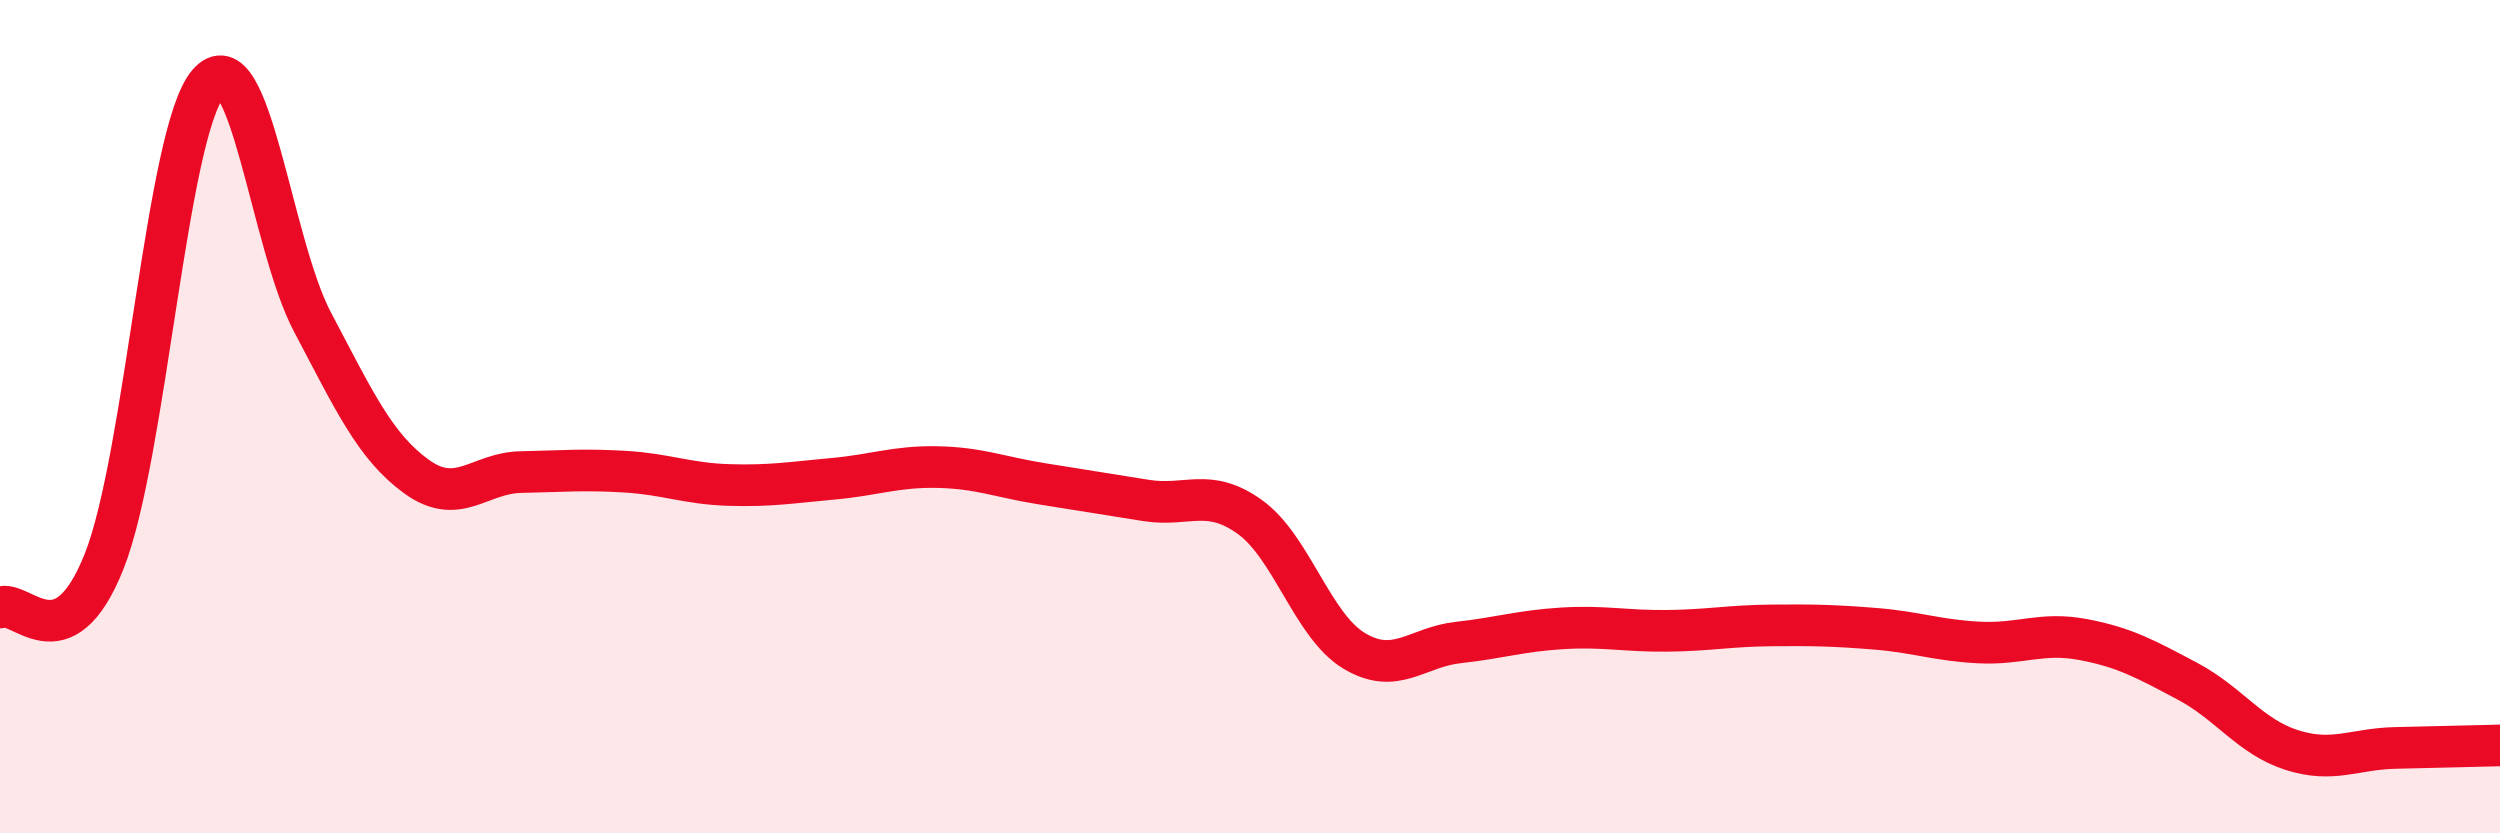
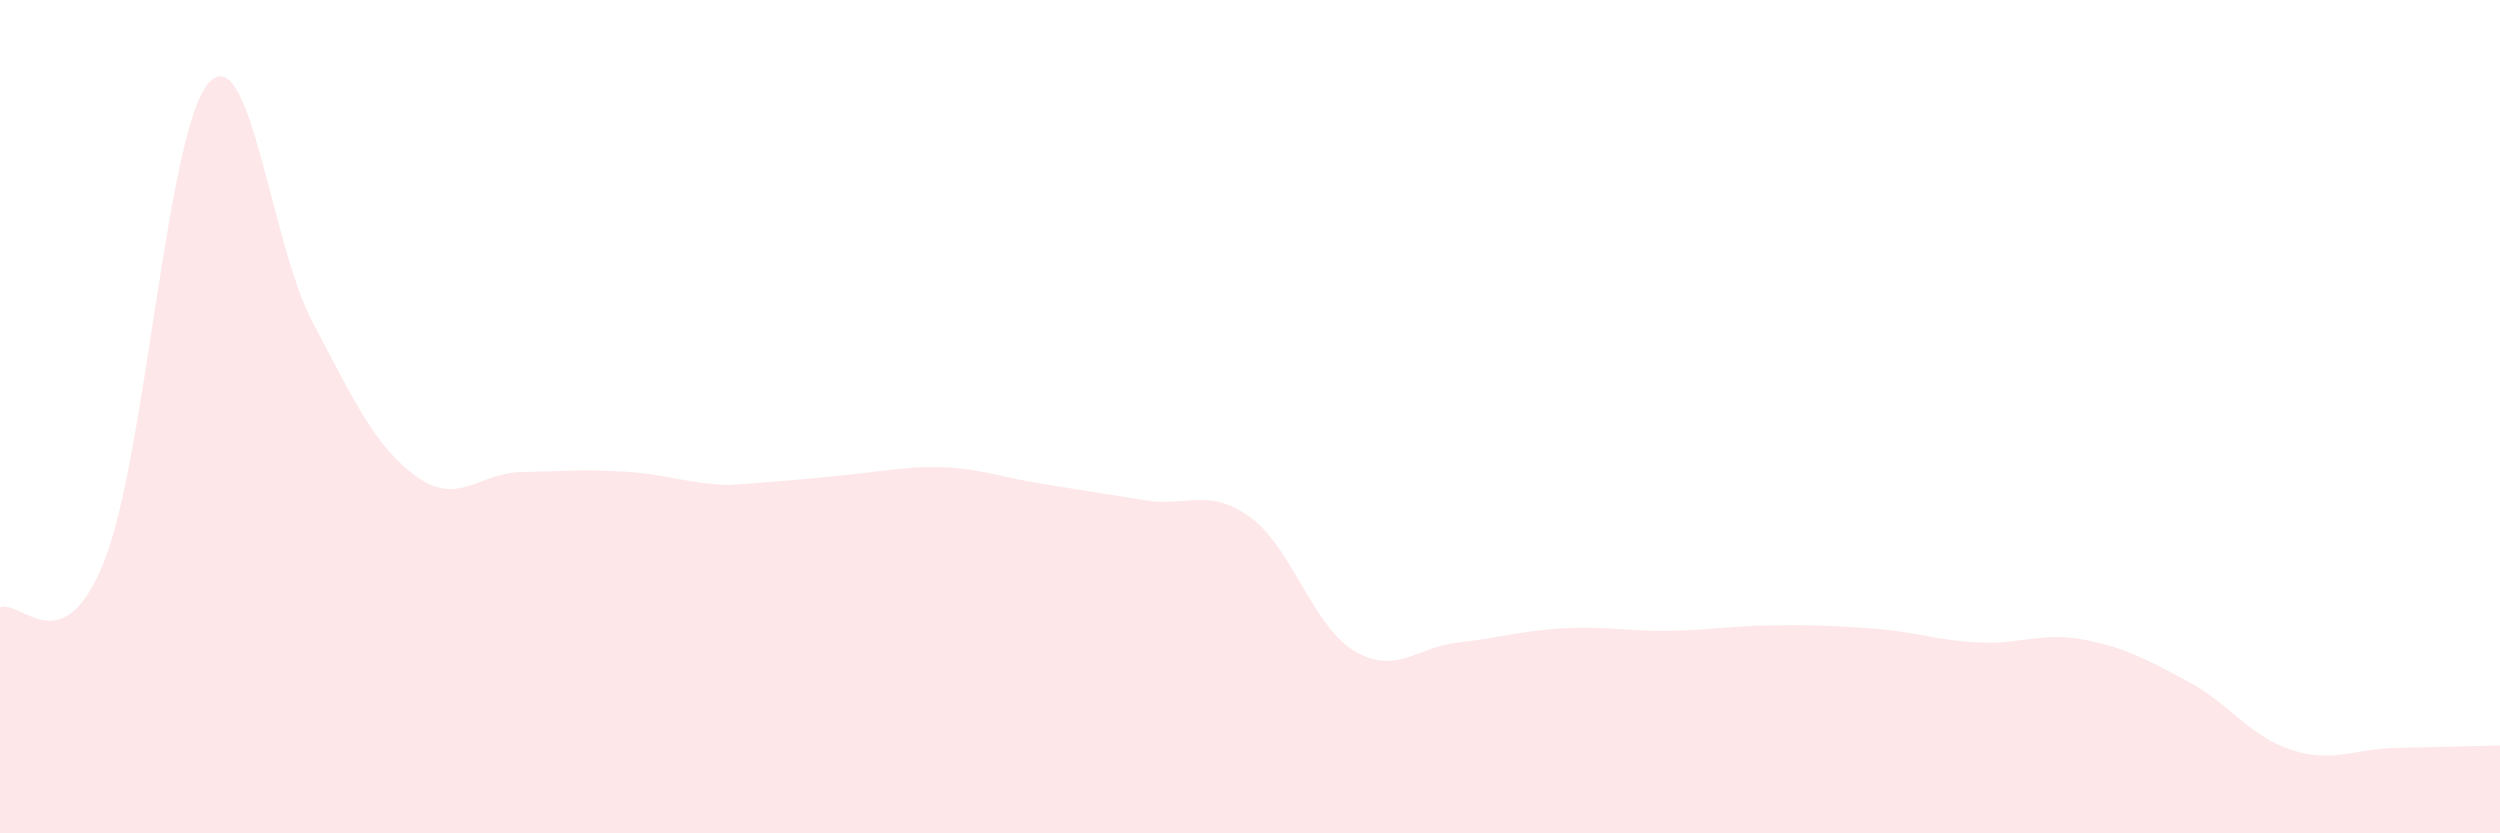
<svg xmlns="http://www.w3.org/2000/svg" width="60" height="20" viewBox="0 0 60 20">
-   <path d="M 0,14.58 C 0.5,14.36 1.5,15.99 2.5,13.47 C 3.5,10.95 4,3.15 5,2 C 6,0.85 6.5,5.84 7.5,7.73 C 8.5,9.62 9,10.72 10,11.44 C 11,12.16 11.5,11.35 12.5,11.33 C 13.5,11.31 14,11.26 15,11.32 C 16,11.38 16.5,11.61 17.5,11.64 C 18.5,11.67 19,11.58 20,11.49 C 21,11.4 21.5,11.19 22.5,11.21 C 23.5,11.23 24,11.45 25,11.61 C 26,11.77 26.5,11.85 27.5,12.01 C 28.5,12.17 29,11.69 30,12.41 C 31,13.13 31.5,15.02 32.5,15.62 C 33.5,16.22 34,15.53 35,15.42 C 36,15.31 36.5,15.14 37.5,15.08 C 38.5,15.02 39,15.15 40,15.14 C 41,15.13 41.5,15.02 42.5,15.01 C 43.5,15 44,15.01 45,15.09 C 46,15.17 46.5,15.37 47.5,15.42 C 48.5,15.47 49,15.16 50,15.35 C 51,15.54 51.5,15.82 52.5,16.35 C 53.5,16.88 54,17.68 55,18 C 56,18.32 56.5,17.97 57.5,17.95 C 58.5,17.93 59.5,17.9 60,17.89L60 20L0 20Z" fill="#EB0A25" opacity="0.1" stroke-linecap="round" stroke-linejoin="round" />
-   <path d="M 0,14.58 C 0.5,14.36 1.5,15.99 2.5,13.47 C 3.5,10.95 4,3.15 5,2 C 6,0.85 6.5,5.84 7.5,7.73 C 8.5,9.62 9,10.72 10,11.44 C 11,12.16 11.5,11.35 12.5,11.33 C 13.5,11.31 14,11.26 15,11.32 C 16,11.38 16.5,11.61 17.5,11.64 C 18.5,11.67 19,11.58 20,11.49 C 21,11.4 21.5,11.19 22.5,11.21 C 23.5,11.23 24,11.45 25,11.61 C 26,11.77 26.5,11.85 27.5,12.01 C 28.5,12.17 29,11.69 30,12.41 C 31,13.13 31.5,15.02 32.5,15.62 C 33.5,16.22 34,15.53 35,15.42 C 36,15.31 36.5,15.14 37.5,15.08 C 38.5,15.02 39,15.15 40,15.14 C 41,15.13 41.5,15.02 42.5,15.01 C 43.5,15 44,15.01 45,15.09 C 46,15.17 46.5,15.37 47.5,15.42 C 48.5,15.47 49,15.16 50,15.35 C 51,15.54 51.5,15.82 52.5,16.35 C 53.5,16.88 54,17.68 55,18 C 56,18.32 56.5,17.97 57.5,17.95 C 58.5,17.93 59.5,17.9 60,17.89" stroke="#EB0A25" stroke-width="1" fill="none" stroke-linecap="round" stroke-linejoin="round" />
+   <path d="M 0,14.58 C 0.5,14.36 1.5,15.99 2.5,13.47 C 3.5,10.95 4,3.15 5,2 C 6,0.85 6.5,5.84 7.5,7.73 C 8.5,9.62 9,10.72 10,11.44 C 11,12.16 11.5,11.35 12.5,11.33 C 13.5,11.31 14,11.26 15,11.32 C 16,11.38 16.5,11.61 17.5,11.64 C 21,11.4 21.5,11.19 22.5,11.21 C 23.5,11.23 24,11.45 25,11.61 C 26,11.77 26.5,11.85 27.5,12.01 C 28.5,12.17 29,11.69 30,12.41 C 31,13.13 31.5,15.02 32.5,15.62 C 33.5,16.22 34,15.53 35,15.42 C 36,15.31 36.5,15.14 37.5,15.08 C 38.5,15.02 39,15.15 40,15.14 C 41,15.13 41.5,15.02 42.5,15.01 C 43.5,15 44,15.01 45,15.09 C 46,15.17 46.5,15.37 47.5,15.42 C 48.5,15.47 49,15.16 50,15.35 C 51,15.54 51.5,15.82 52.5,16.35 C 53.5,16.88 54,17.68 55,18 C 56,18.32 56.5,17.97 57.5,17.95 C 58.5,17.93 59.5,17.9 60,17.89L60 20L0 20Z" fill="#EB0A25" opacity="0.1" stroke-linecap="round" stroke-linejoin="round" />
</svg>